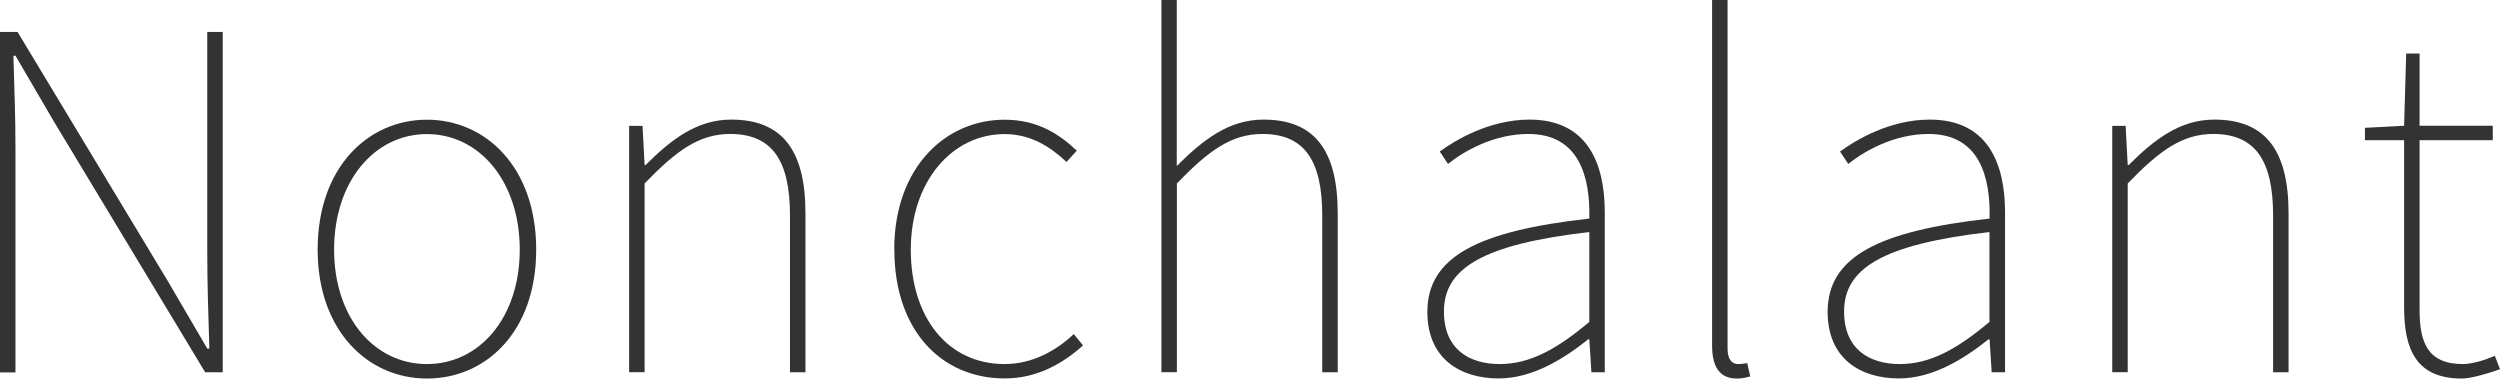
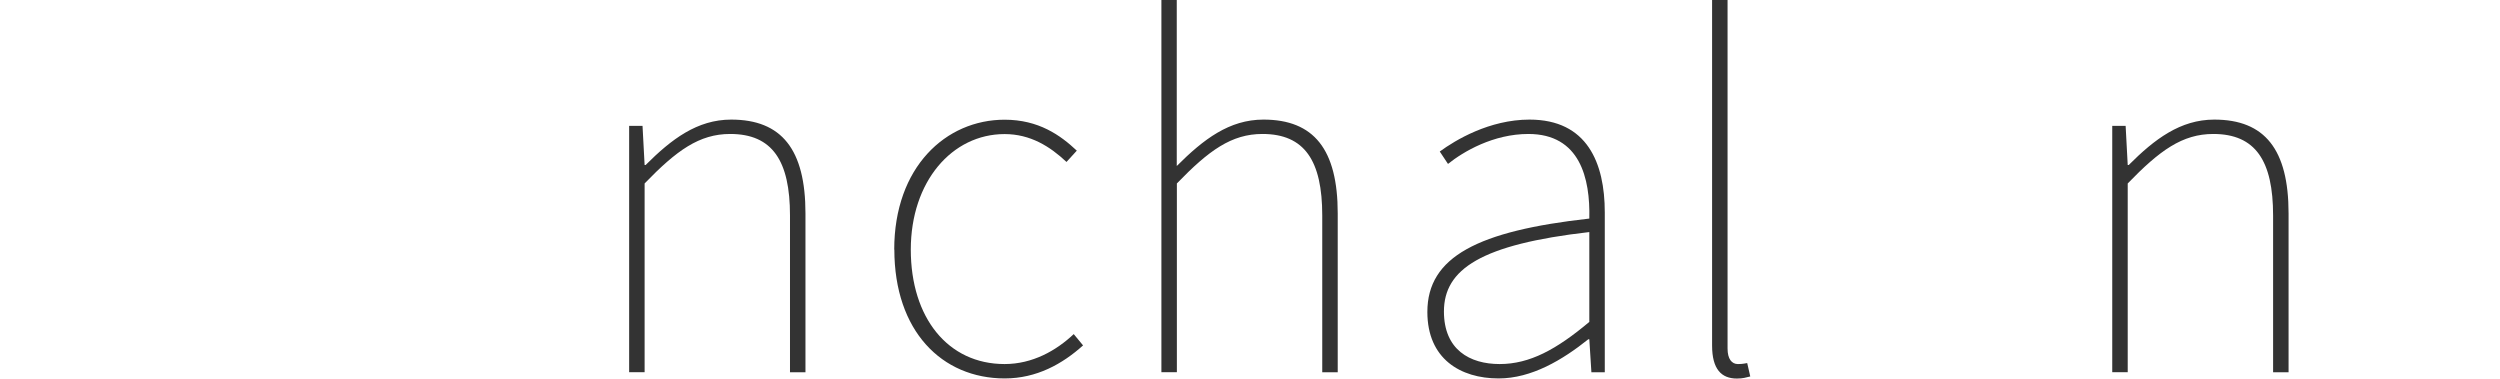
<svg xmlns="http://www.w3.org/2000/svg" id="_レイヤー_2" data-name="レイヤー 2" viewBox="0 0 227.85 34.5">
  <defs>
    <style>
      .cls-1 {
        fill: #333;
      }
    </style>
  </defs>
  <g id="_レイヤー_1-2" data-name="レイヤー 1">
    <g>
-       <path class="cls-1" d="M0,2.91h1.6l13.72,22.75,3.57,6.11h.19c-.09-3.01-.19-5.83-.19-8.74V2.91h1.41v31.02h-1.6L4.98,11.19,1.41,5.08h-.19c.09,2.91.19,5.55.19,8.46v20.4H0V2.91Z" />
-       <path class="cls-1" d="M28.95,22.75c0-7.52,4.61-11.84,9.96-11.84s9.96,4.32,9.96,11.84-4.61,11.75-9.96,11.75-9.96-4.32-9.96-11.75ZM47.37,22.75c0-6.2-3.67-10.53-8.46-10.53s-8.46,4.32-8.46,10.53,3.67,10.43,8.46,10.43,8.46-4.23,8.46-10.43Z" />
      <path class="cls-1" d="M57.34,11.47h1.22l.19,3.57h.09c2.35-2.35,4.7-4.14,7.8-4.14,4.61,0,6.77,2.73,6.77,8.55v14.48h-1.41v-14.29c0-4.98-1.6-7.43-5.45-7.43-2.82,0-4.89,1.5-7.8,4.51v17.2h-1.41V11.47Z" />
      <path class="cls-1" d="M81.5,22.75c0-7.52,4.7-11.84,10.06-11.84,3.1,0,5.08,1.41,6.58,2.82l-.94,1.03c-1.5-1.41-3.29-2.54-5.64-2.54-4.79,0-8.55,4.32-8.55,10.53s3.38,10.43,8.55,10.43c2.54,0,4.7-1.22,6.3-2.73l.85,1.03c-1.88,1.69-4.23,3.01-7.14,3.01-5.73,0-10.06-4.32-10.06-11.75Z" />
      <path class="cls-1" d="M105.84,0h1.41v15.13c2.44-2.44,4.79-4.23,7.9-4.23,4.61,0,6.77,2.73,6.77,8.55v14.48h-1.41v-14.29c0-4.98-1.6-7.43-5.45-7.43-2.82,0-4.89,1.5-7.8,4.51v17.2h-1.41V0Z" />
      <path class="cls-1" d="M130.09,28.43c0-5.03,4.61-7.38,14.76-8.51.09-3.67-.85-7.71-5.55-7.71-3.2,0-5.92,1.6-7.33,2.73l-.75-1.13c1.41-1.03,4.51-2.91,8.18-2.91,5.26,0,6.86,3.95,6.86,8.46v14.57h-1.22l-.19-3.01h-.09c-2.35,1.88-5.17,3.57-8.18,3.57-3.48,0-6.49-1.79-6.49-6.06ZM144.85,29.33v-8.18c-9.87,1.13-13.25,3.38-13.25,7.24,0,3.48,2.35,4.79,5.08,4.79s5.17-1.32,8.18-3.85Z" />
      <path class="cls-1" d="M156.04,31.49V0h1.41v31.77c0,.94.38,1.41.94,1.41.19,0,.38,0,.85-.09l.28,1.22c-.38.09-.66.19-1.22.19-1.41,0-2.26-.85-2.26-3.01Z" />
-       <path class="cls-1" d="M166.57,28.43c0-5.03,4.61-7.38,14.76-8.51.09-3.67-.85-7.71-5.55-7.71-3.2,0-5.92,1.6-7.33,2.73l-.75-1.13c1.41-1.03,4.51-2.91,8.18-2.91,5.26,0,6.86,3.95,6.86,8.46v14.57h-1.22l-.19-3.01h-.09c-2.35,1.88-5.17,3.57-8.18,3.57-3.48,0-6.49-1.79-6.49-6.06ZM181.32,29.33v-8.18c-9.87,1.13-13.25,3.38-13.25,7.24,0,3.48,2.35,4.79,5.08,4.79s5.17-1.32,8.18-3.85Z" />
      <path class="cls-1" d="M192.51,11.47h1.22l.19,3.57h.09c2.35-2.35,4.7-4.14,7.8-4.14,4.61,0,6.77,2.73,6.77,8.55v14.48h-1.41v-14.29c0-4.98-1.6-7.43-5.45-7.43-2.82,0-4.89,1.5-7.8,4.51v17.2h-1.41V11.47Z" />
-       <path class="cls-1" d="M219.11,28.01v-15.23h-3.57v-1.13l3.57-.19.19-6.58h1.22v6.58h6.67v1.32h-6.67v15.42c0,2.91.66,4.98,3.95,4.98.85,0,2.07-.38,2.91-.75l.47,1.22c-1.32.47-2.73.85-3.48.85-4.14,0-5.26-2.63-5.26-6.49Z" />
    </g>
  </g>
</svg>